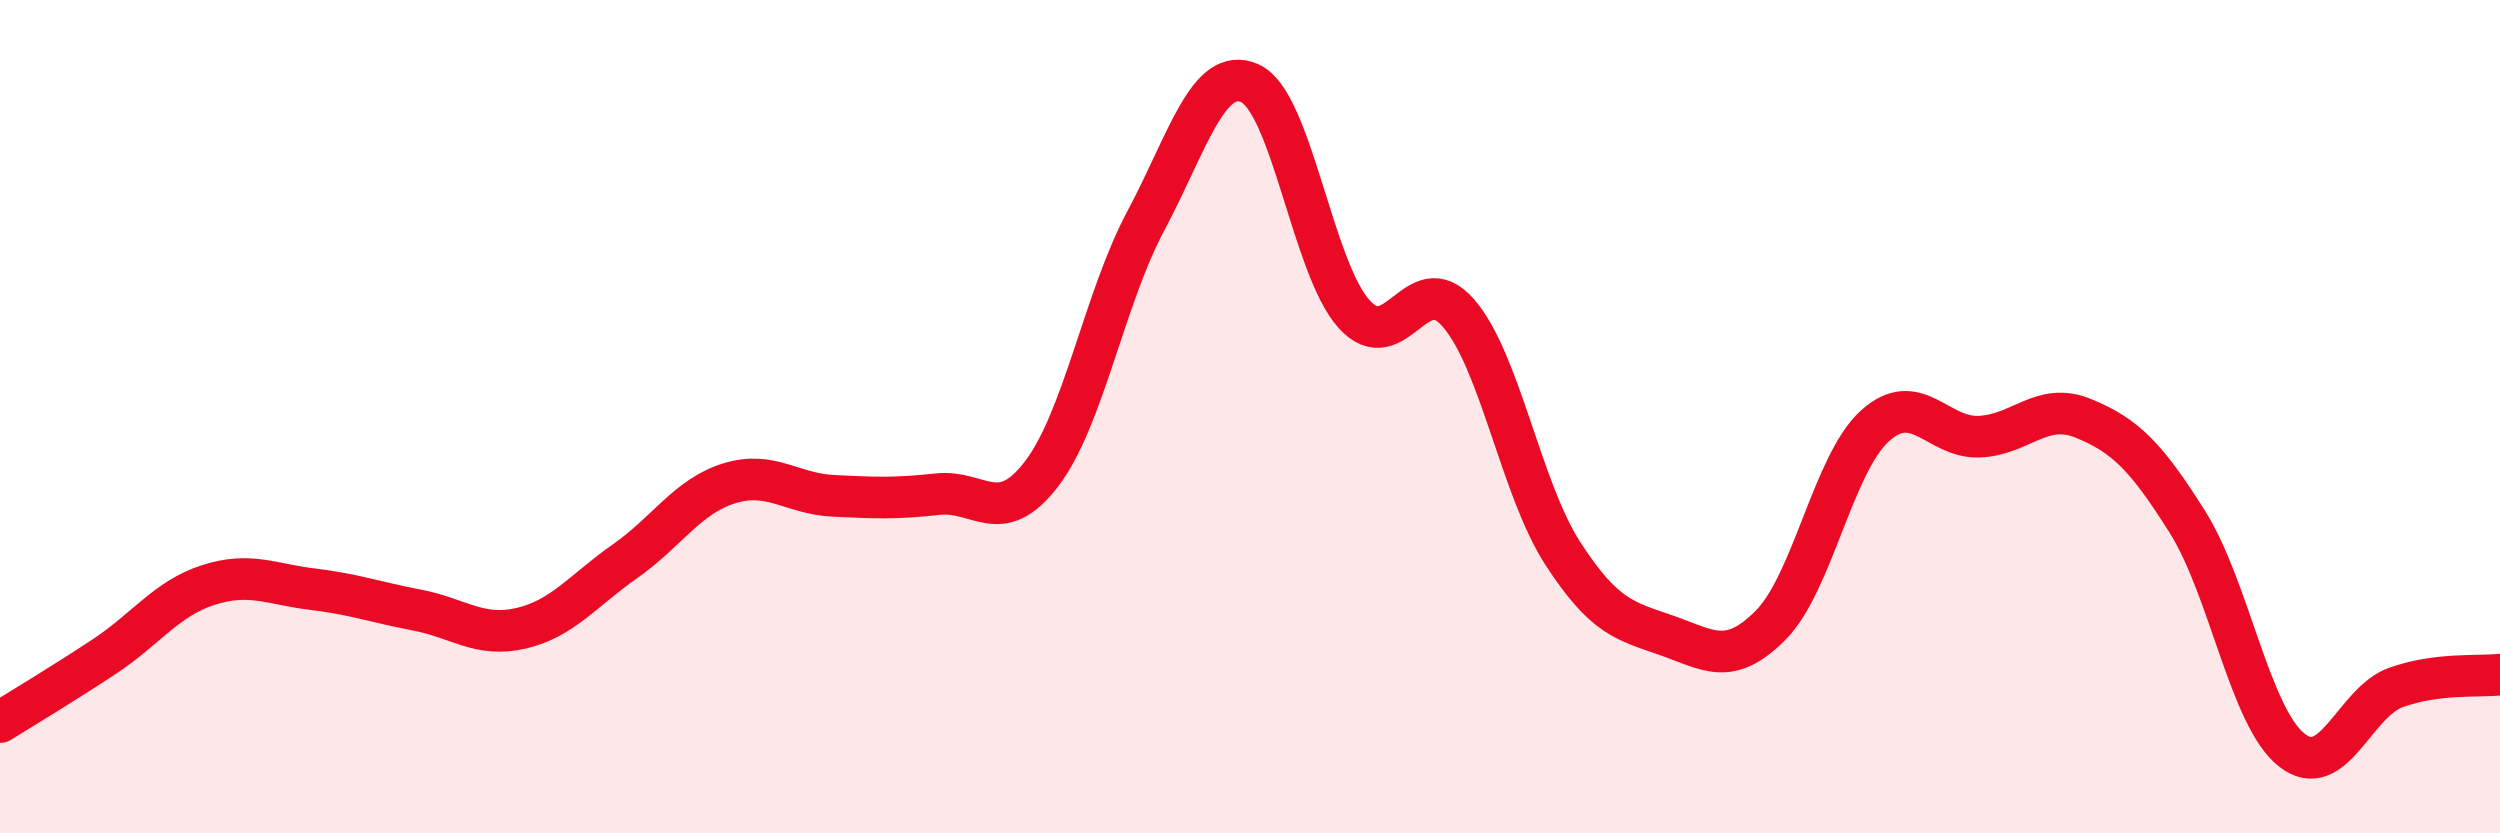
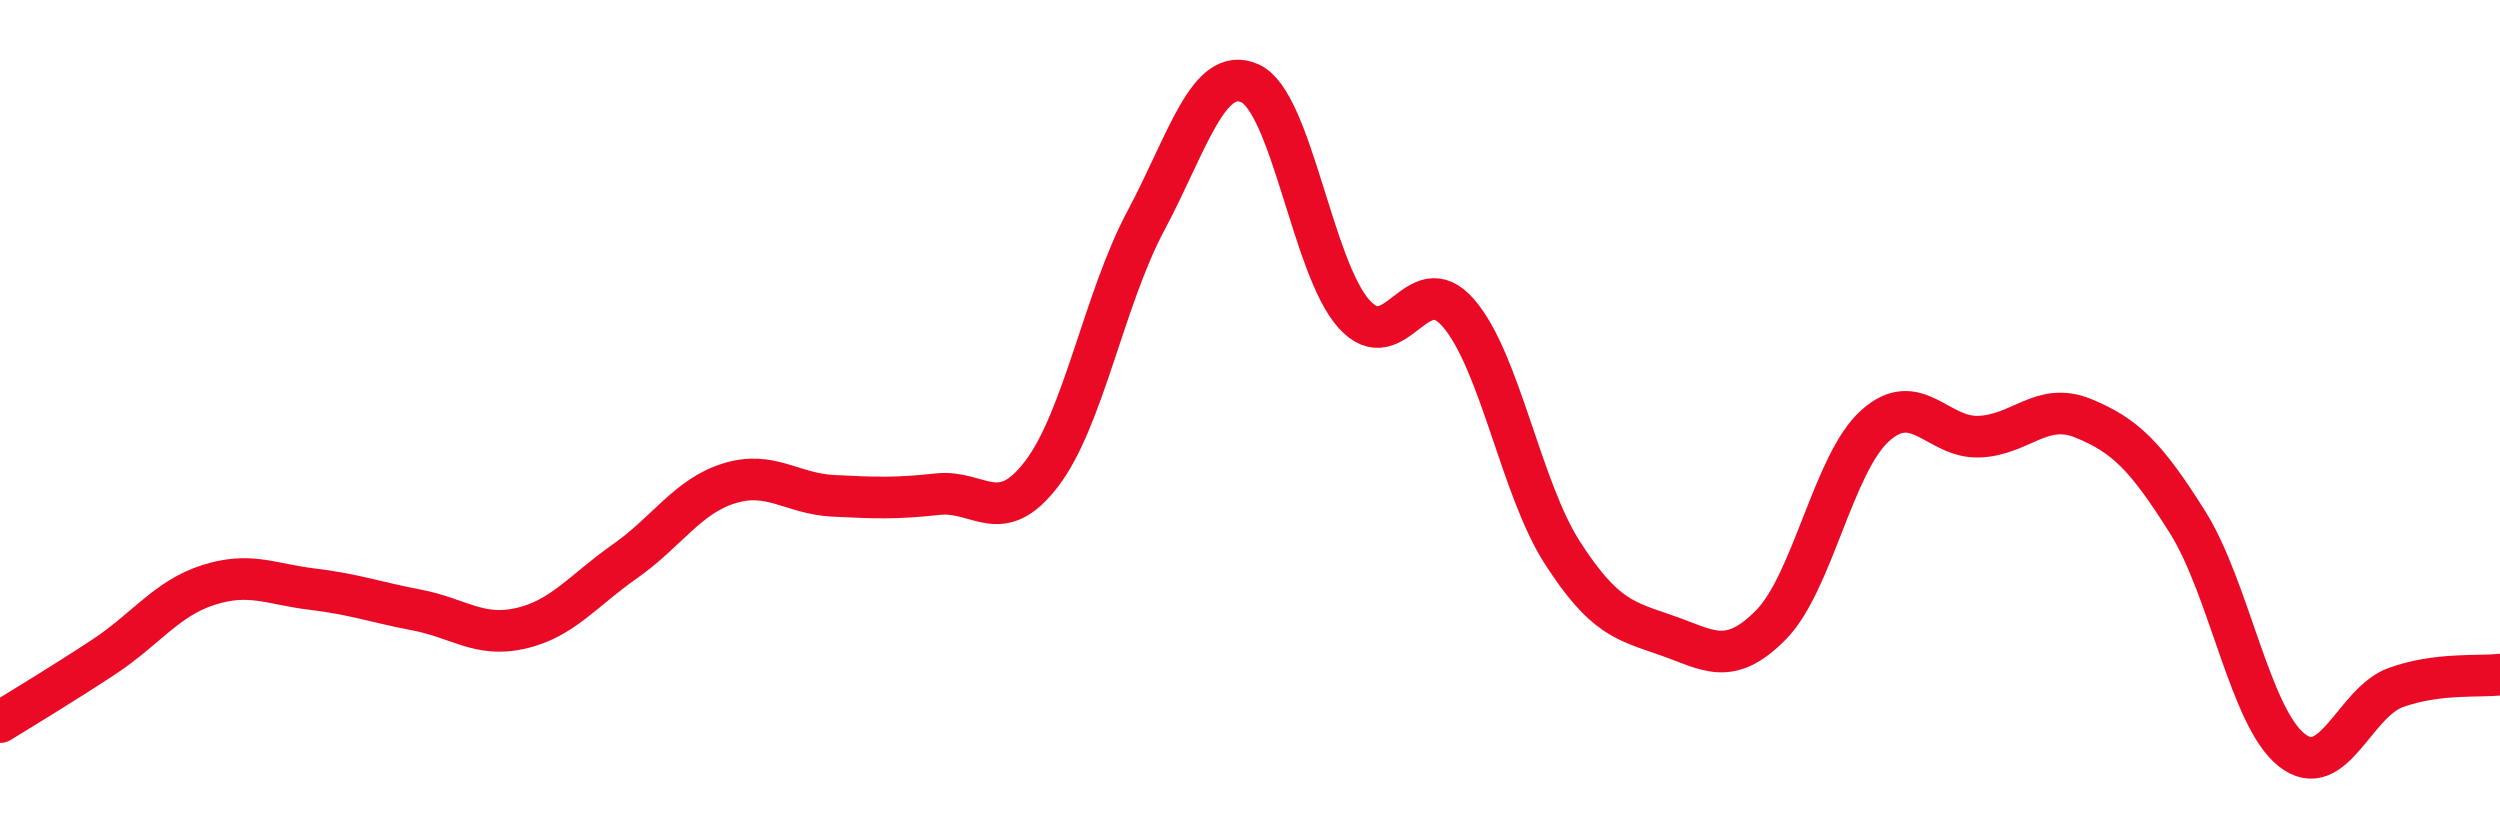
<svg xmlns="http://www.w3.org/2000/svg" width="60" height="20" viewBox="0 0 60 20">
-   <path d="M 0,17.33 C 0.5,17.02 1.5,16.42 2.5,15.76 C 3.5,15.1 4,14.36 5,14.04 C 6,13.72 6.5,14.02 7.5,14.14 C 8.5,14.26 9,14.45 10,14.64 C 11,14.83 11.5,15.31 12.5,15.08 C 13.5,14.85 14,14.17 15,13.47 C 16,12.77 16.5,11.91 17.5,11.6 C 18.5,11.29 19,11.85 20,11.9 C 21,11.95 21.5,11.97 22.5,11.86 C 23.5,11.75 24,12.68 25,11.37 C 26,10.06 26.5,7.17 27.5,5.3 C 28.5,3.43 29,1.55 30,2 C 31,2.45 31.5,6.44 32.5,7.54 C 33.5,8.64 34,6.36 35,7.51 C 36,8.66 36.5,11.72 37.5,13.27 C 38.5,14.82 39,14.9 40,15.25 C 41,15.6 41.5,16.01 42.5,15 C 43.5,13.99 44,11.12 45,10.22 C 46,9.32 46.5,10.52 47.5,10.48 C 48.5,10.44 49,9.63 50,10.04 C 51,10.45 51.5,10.94 52.5,12.53 C 53.5,14.12 54,17.21 55,18 C 56,18.79 56.5,16.86 57.5,16.5 C 58.5,16.14 59.5,16.25 60,16.19L60 20L0 20Z" fill="#EB0A25" opacity="0.1" stroke-linecap="round" stroke-linejoin="round" />
  <path d="M 0,17.33 C 0.5,17.02 1.5,16.42 2.5,15.76 C 3.5,15.1 4,14.36 5,14.04 C 6,13.72 6.5,14.02 7.5,14.14 C 8.5,14.26 9,14.45 10,14.64 C 11,14.83 11.5,15.31 12.5,15.08 C 13.5,14.85 14,14.17 15,13.47 C 16,12.77 16.5,11.91 17.5,11.6 C 18.5,11.29 19,11.85 20,11.9 C 21,11.95 21.5,11.97 22.5,11.86 C 23.5,11.75 24,12.68 25,11.37 C 26,10.06 26.5,7.17 27.5,5.3 C 28.5,3.43 29,1.55 30,2 C 31,2.45 31.5,6.44 32.5,7.54 C 33.5,8.64 34,6.36 35,7.51 C 36,8.66 36.5,11.72 37.5,13.27 C 38.5,14.82 39,14.9 40,15.25 C 41,15.6 41.5,16.01 42.5,15 C 43.5,13.99 44,11.12 45,10.22 C 46,9.32 46.5,10.52 47.5,10.48 C 48.5,10.44 49,9.63 50,10.04 C 51,10.45 51.5,10.94 52.5,12.53 C 53.5,14.12 54,17.21 55,18 C 56,18.79 56.5,16.86 57.5,16.5 C 58.5,16.14 59.5,16.25 60,16.19" stroke="#EB0A25" stroke-width="1" fill="none" stroke-linecap="round" stroke-linejoin="round" />
</svg>